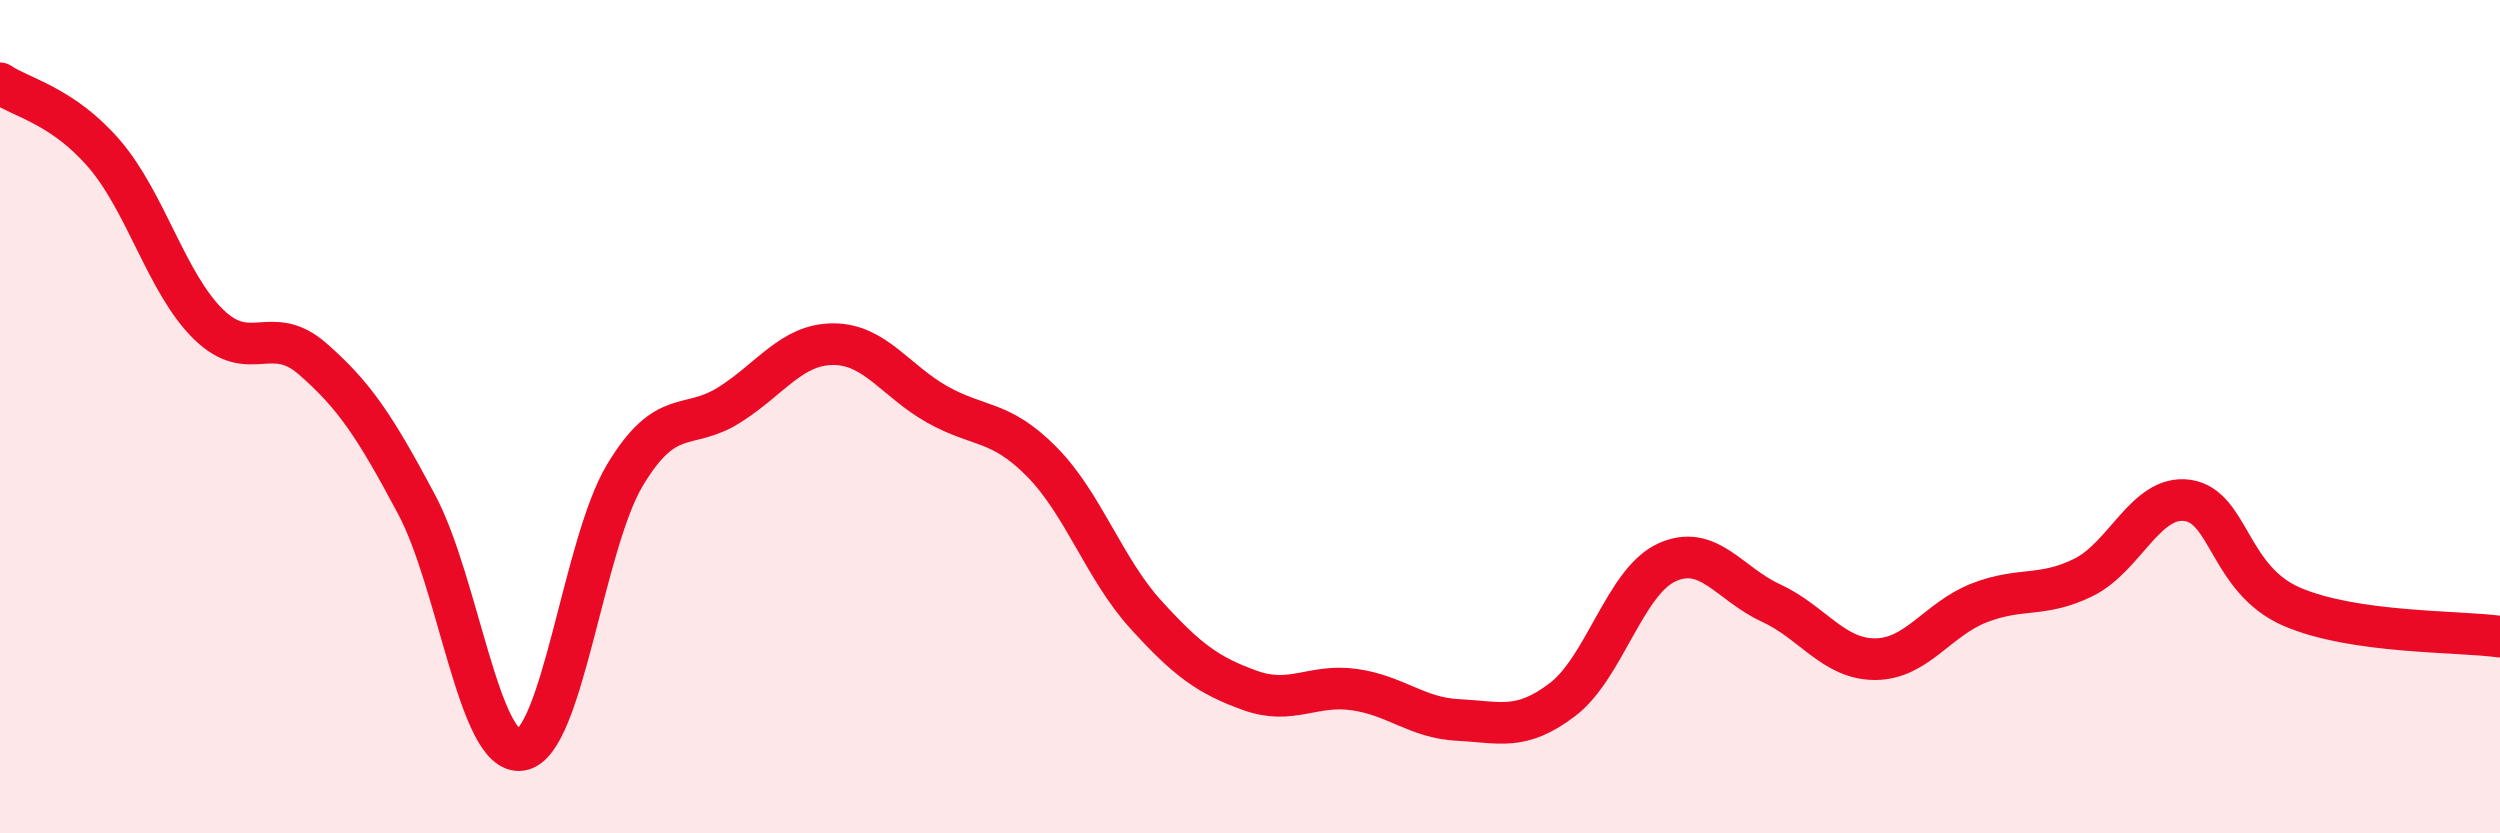
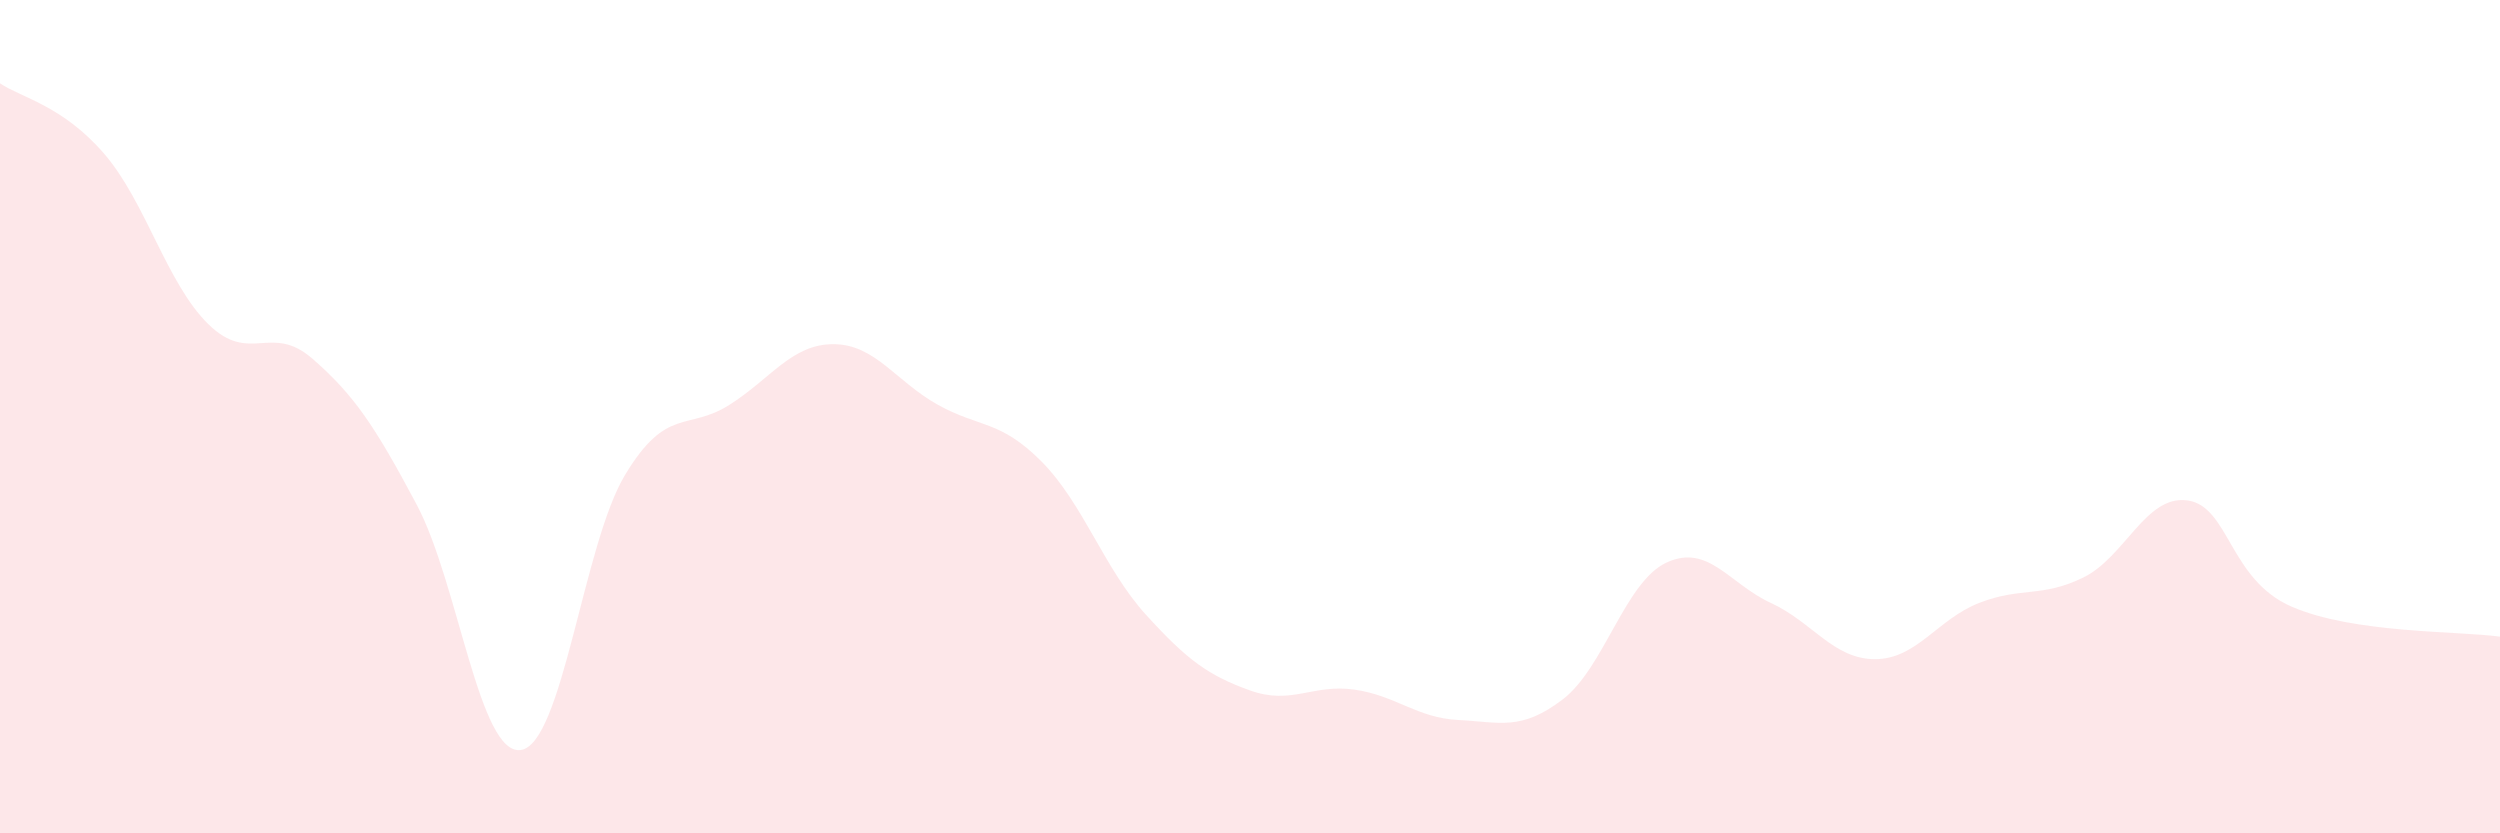
<svg xmlns="http://www.w3.org/2000/svg" width="60" height="20" viewBox="0 0 60 20">
  <path d="M 0,2 C 0.5,2.34 1.5,2.53 2.5,3.69 C 3.5,4.85 4,6.8 5,7.78 C 6,8.76 6.5,7.74 7.5,8.61 C 8.5,9.48 9,10.23 10,12.11 C 11,13.99 11.5,18.14 12.5,18 C 13.5,17.86 14,13.06 15,11.4 C 16,9.74 16.5,10.35 17.5,9.72 C 18.5,9.09 19,8.26 20,8.26 C 21,8.26 21.5,9.15 22.5,9.71 C 23.5,10.27 24,10.07 25,11.08 C 26,12.09 26.5,13.65 27.5,14.75 C 28.5,15.85 29,16.21 30,16.57 C 31,16.93 31.5,16.41 32.5,16.55 C 33.5,16.69 34,17.23 35,17.28 C 36,17.33 36.5,17.55 37.5,16.79 C 38.5,16.03 39,13.96 40,13.5 C 41,13.04 41.5,14.01 42.5,14.47 C 43.5,14.93 44,15.82 45,15.82 C 46,15.82 46.5,14.86 47.5,14.47 C 48.5,14.08 49,14.35 50,13.86 C 51,13.37 51.5,11.87 52.5,12.01 C 53.5,12.15 53.5,13.91 55,14.56 C 56.5,15.21 59,15.14 60,15.28L60 20L0 20Z" fill="#EB0A25" opacity="0.1" stroke-linecap="round" stroke-linejoin="round" />
-   <path d="M 0,2 C 0.5,2.34 1.5,2.53 2.5,3.69 C 3.5,4.85 4,6.8 5,7.78 C 6,8.76 6.5,7.74 7.5,8.61 C 8.5,9.48 9,10.23 10,12.11 C 11,13.99 11.5,18.14 12.5,18 C 13.5,17.86 14,13.06 15,11.4 C 16,9.74 16.5,10.35 17.5,9.72 C 18.5,9.09 19,8.26 20,8.26 C 21,8.26 21.5,9.15 22.5,9.71 C 23.5,10.27 24,10.07 25,11.08 C 26,12.09 26.5,13.65 27.5,14.75 C 28.5,15.85 29,16.21 30,16.57 C 31,16.93 31.5,16.41 32.5,16.55 C 33.5,16.69 34,17.23 35,17.28 C 36,17.33 36.5,17.55 37.5,16.79 C 38.5,16.03 39,13.96 40,13.5 C 41,13.04 41.5,14.01 42.5,14.47 C 43.5,14.93 44,15.82 45,15.82 C 46,15.82 46.5,14.86 47.5,14.47 C 48.5,14.08 49,14.35 50,13.86 C 51,13.37 51.5,11.87 52.5,12.01 C 53.5,12.15 53.5,13.91 55,14.56 C 56.5,15.21 59,15.14 60,15.28" stroke="#EB0A25" stroke-width="1" fill="none" stroke-linecap="round" stroke-linejoin="round" />
</svg>